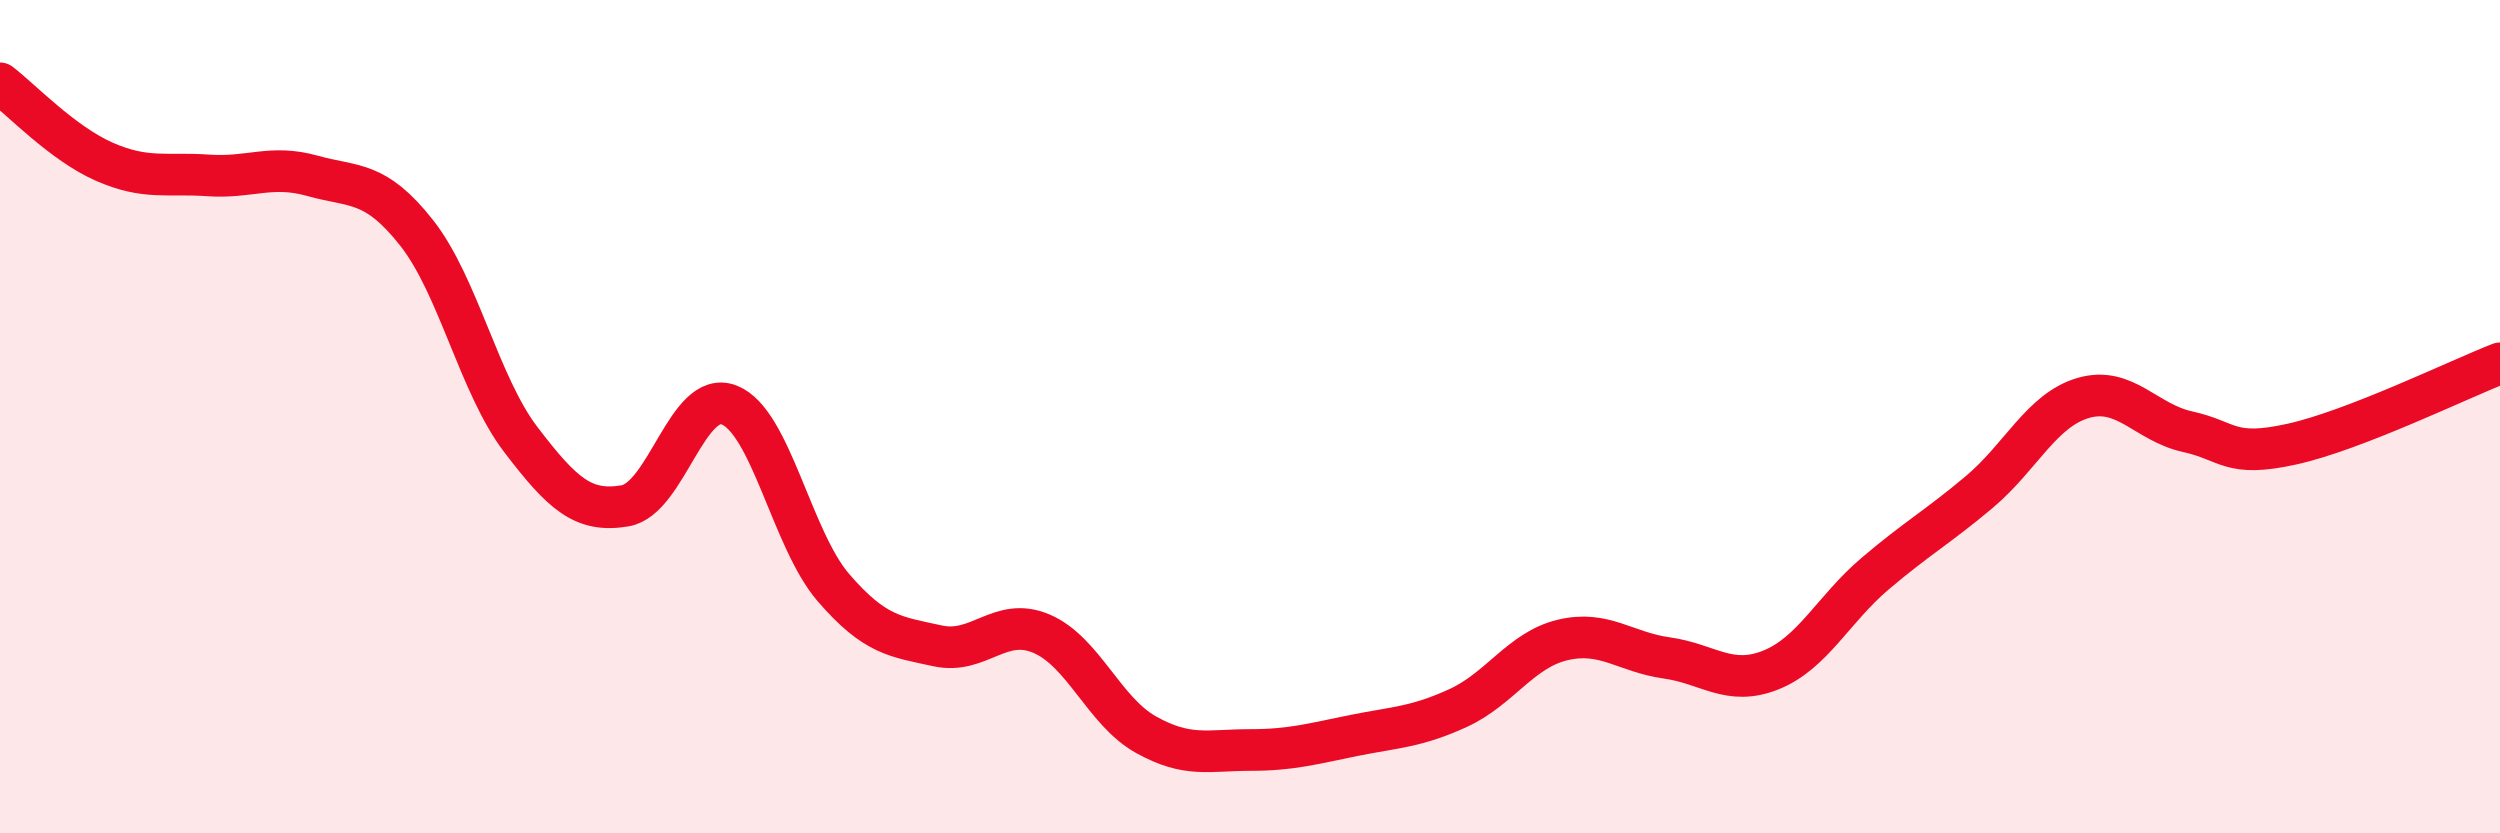
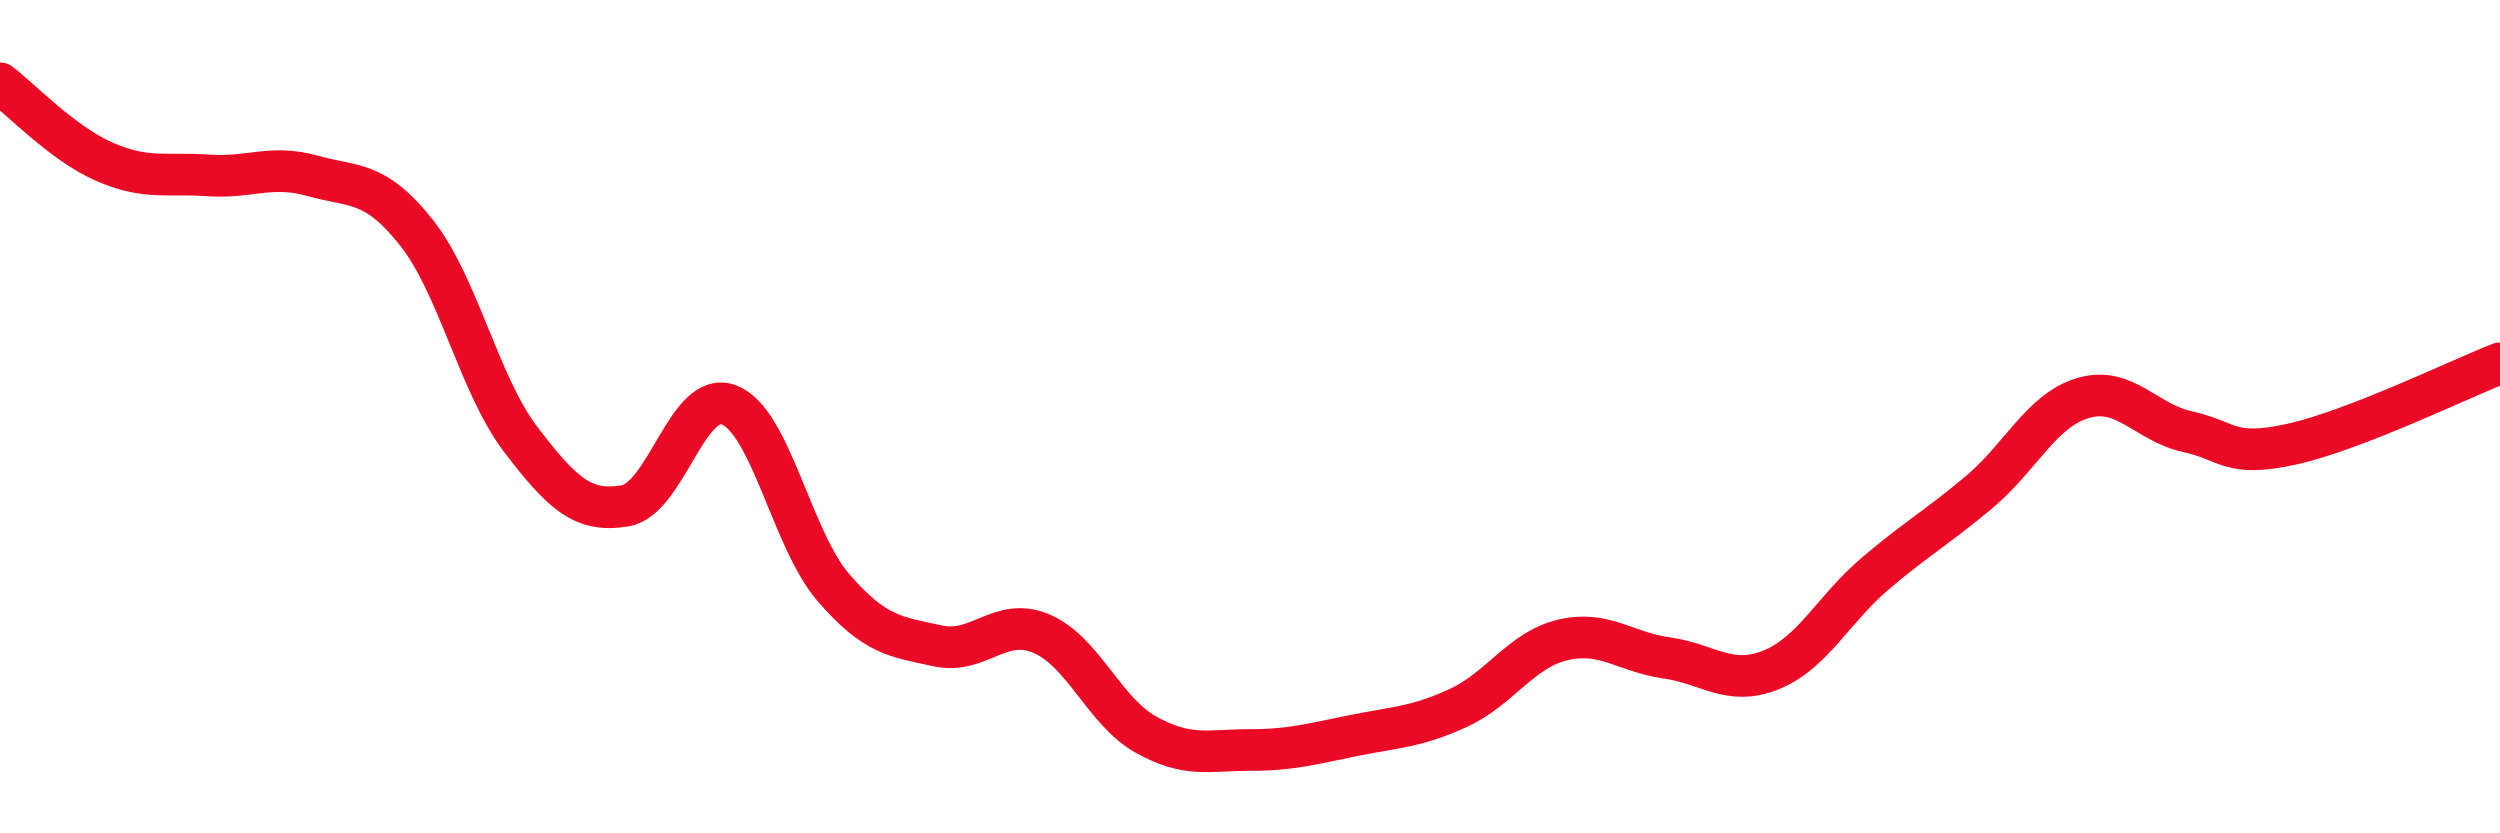
<svg xmlns="http://www.w3.org/2000/svg" width="60" height="20" viewBox="0 0 60 20">
-   <path d="M 0,2 C 0.5,2.38 1.5,3.44 2.5,3.88 C 3.5,4.32 4,4.14 5,4.21 C 6,4.28 6.5,3.94 7.5,4.22 C 8.5,4.5 9,4.32 10,5.59 C 11,6.86 11.5,9.24 12.5,10.55 C 13.5,11.86 14,12.31 15,12.14 C 16,11.97 16.5,9.33 17.5,9.72 C 18.5,10.11 19,12.94 20,14.1 C 21,15.26 21.5,15.28 22.5,15.5 C 23.5,15.72 24,14.78 25,15.21 C 26,15.64 26.5,17.07 27.5,17.63 C 28.5,18.19 29,18 30,18 C 31,18 31.5,17.85 32.5,17.65 C 33.5,17.45 34,17.45 35,16.99 C 36,16.53 36.5,15.6 37.5,15.36 C 38.5,15.12 39,15.65 40,15.79 C 41,15.93 41.5,16.48 42.5,16.08 C 43.5,15.68 44,14.62 45,13.77 C 46,12.92 46.5,12.65 47.5,11.81 C 48.5,10.97 49,9.84 50,9.55 C 51,9.26 51.5,10.14 52.5,10.36 C 53.5,10.58 53.5,10.99 55,10.66 C 56.5,10.33 59,9.11 60,8.72L60 20L0 20Z" fill="#EB0A25" opacity="0.1" stroke-linecap="round" stroke-linejoin="round" />
  <path d="M 0,2 C 0.5,2.38 1.5,3.44 2.5,3.88 C 3.5,4.32 4,4.14 5,4.21 C 6,4.28 6.5,3.94 7.5,4.22 C 8.5,4.5 9,4.32 10,5.59 C 11,6.86 11.5,9.24 12.5,10.55 C 13.5,11.86 14,12.31 15,12.14 C 16,11.97 16.5,9.33 17.5,9.72 C 18.5,10.11 19,12.94 20,14.1 C 21,15.26 21.5,15.28 22.5,15.5 C 23.5,15.72 24,14.78 25,15.21 C 26,15.64 26.5,17.07 27.5,17.63 C 28.5,18.19 29,18 30,18 C 31,18 31.5,17.85 32.5,17.65 C 33.5,17.45 34,17.45 35,16.99 C 36,16.53 36.5,15.6 37.5,15.36 C 38.5,15.12 39,15.65 40,15.79 C 41,15.93 41.5,16.48 42.5,16.08 C 43.5,15.68 44,14.62 45,13.77 C 46,12.92 46.5,12.65 47.5,11.81 C 48.5,10.97 49,9.84 50,9.55 C 51,9.26 51.5,10.14 52.5,10.36 C 53.5,10.58 53.5,10.99 55,10.66 C 56.5,10.33 59,9.11 60,8.72" stroke="#EB0A25" stroke-width="1" fill="none" stroke-linecap="round" stroke-linejoin="round" />
</svg>